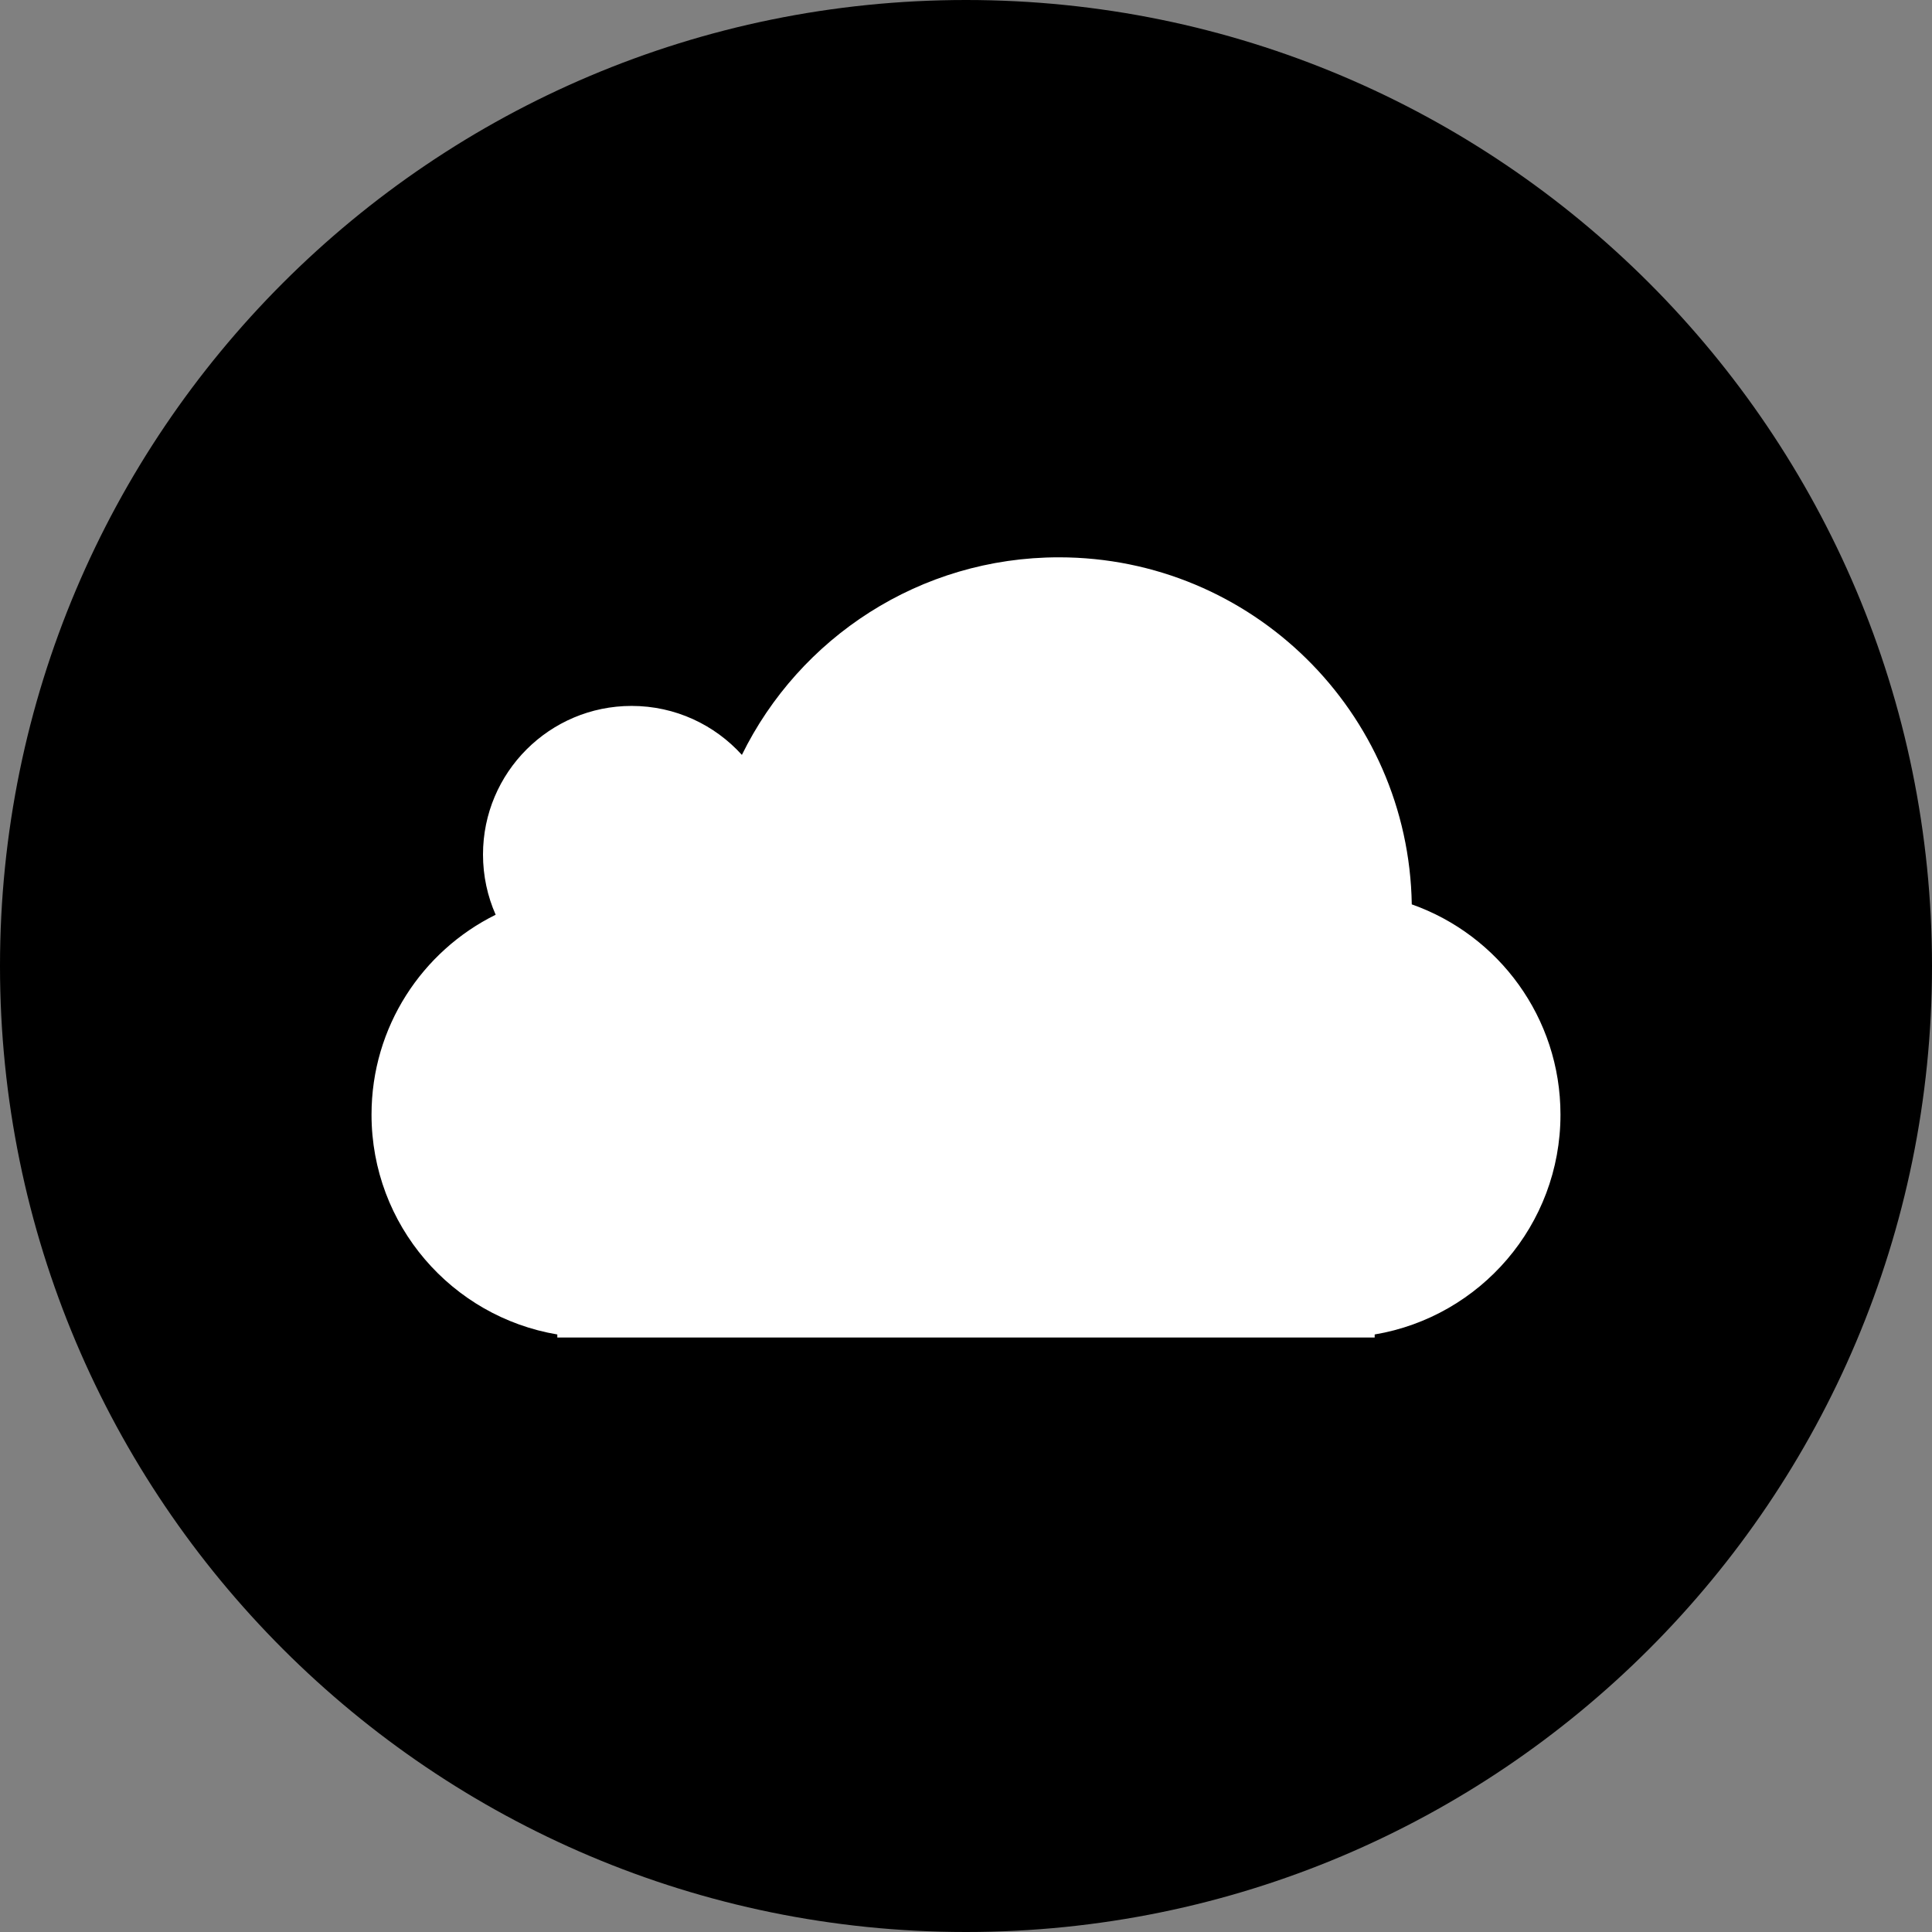
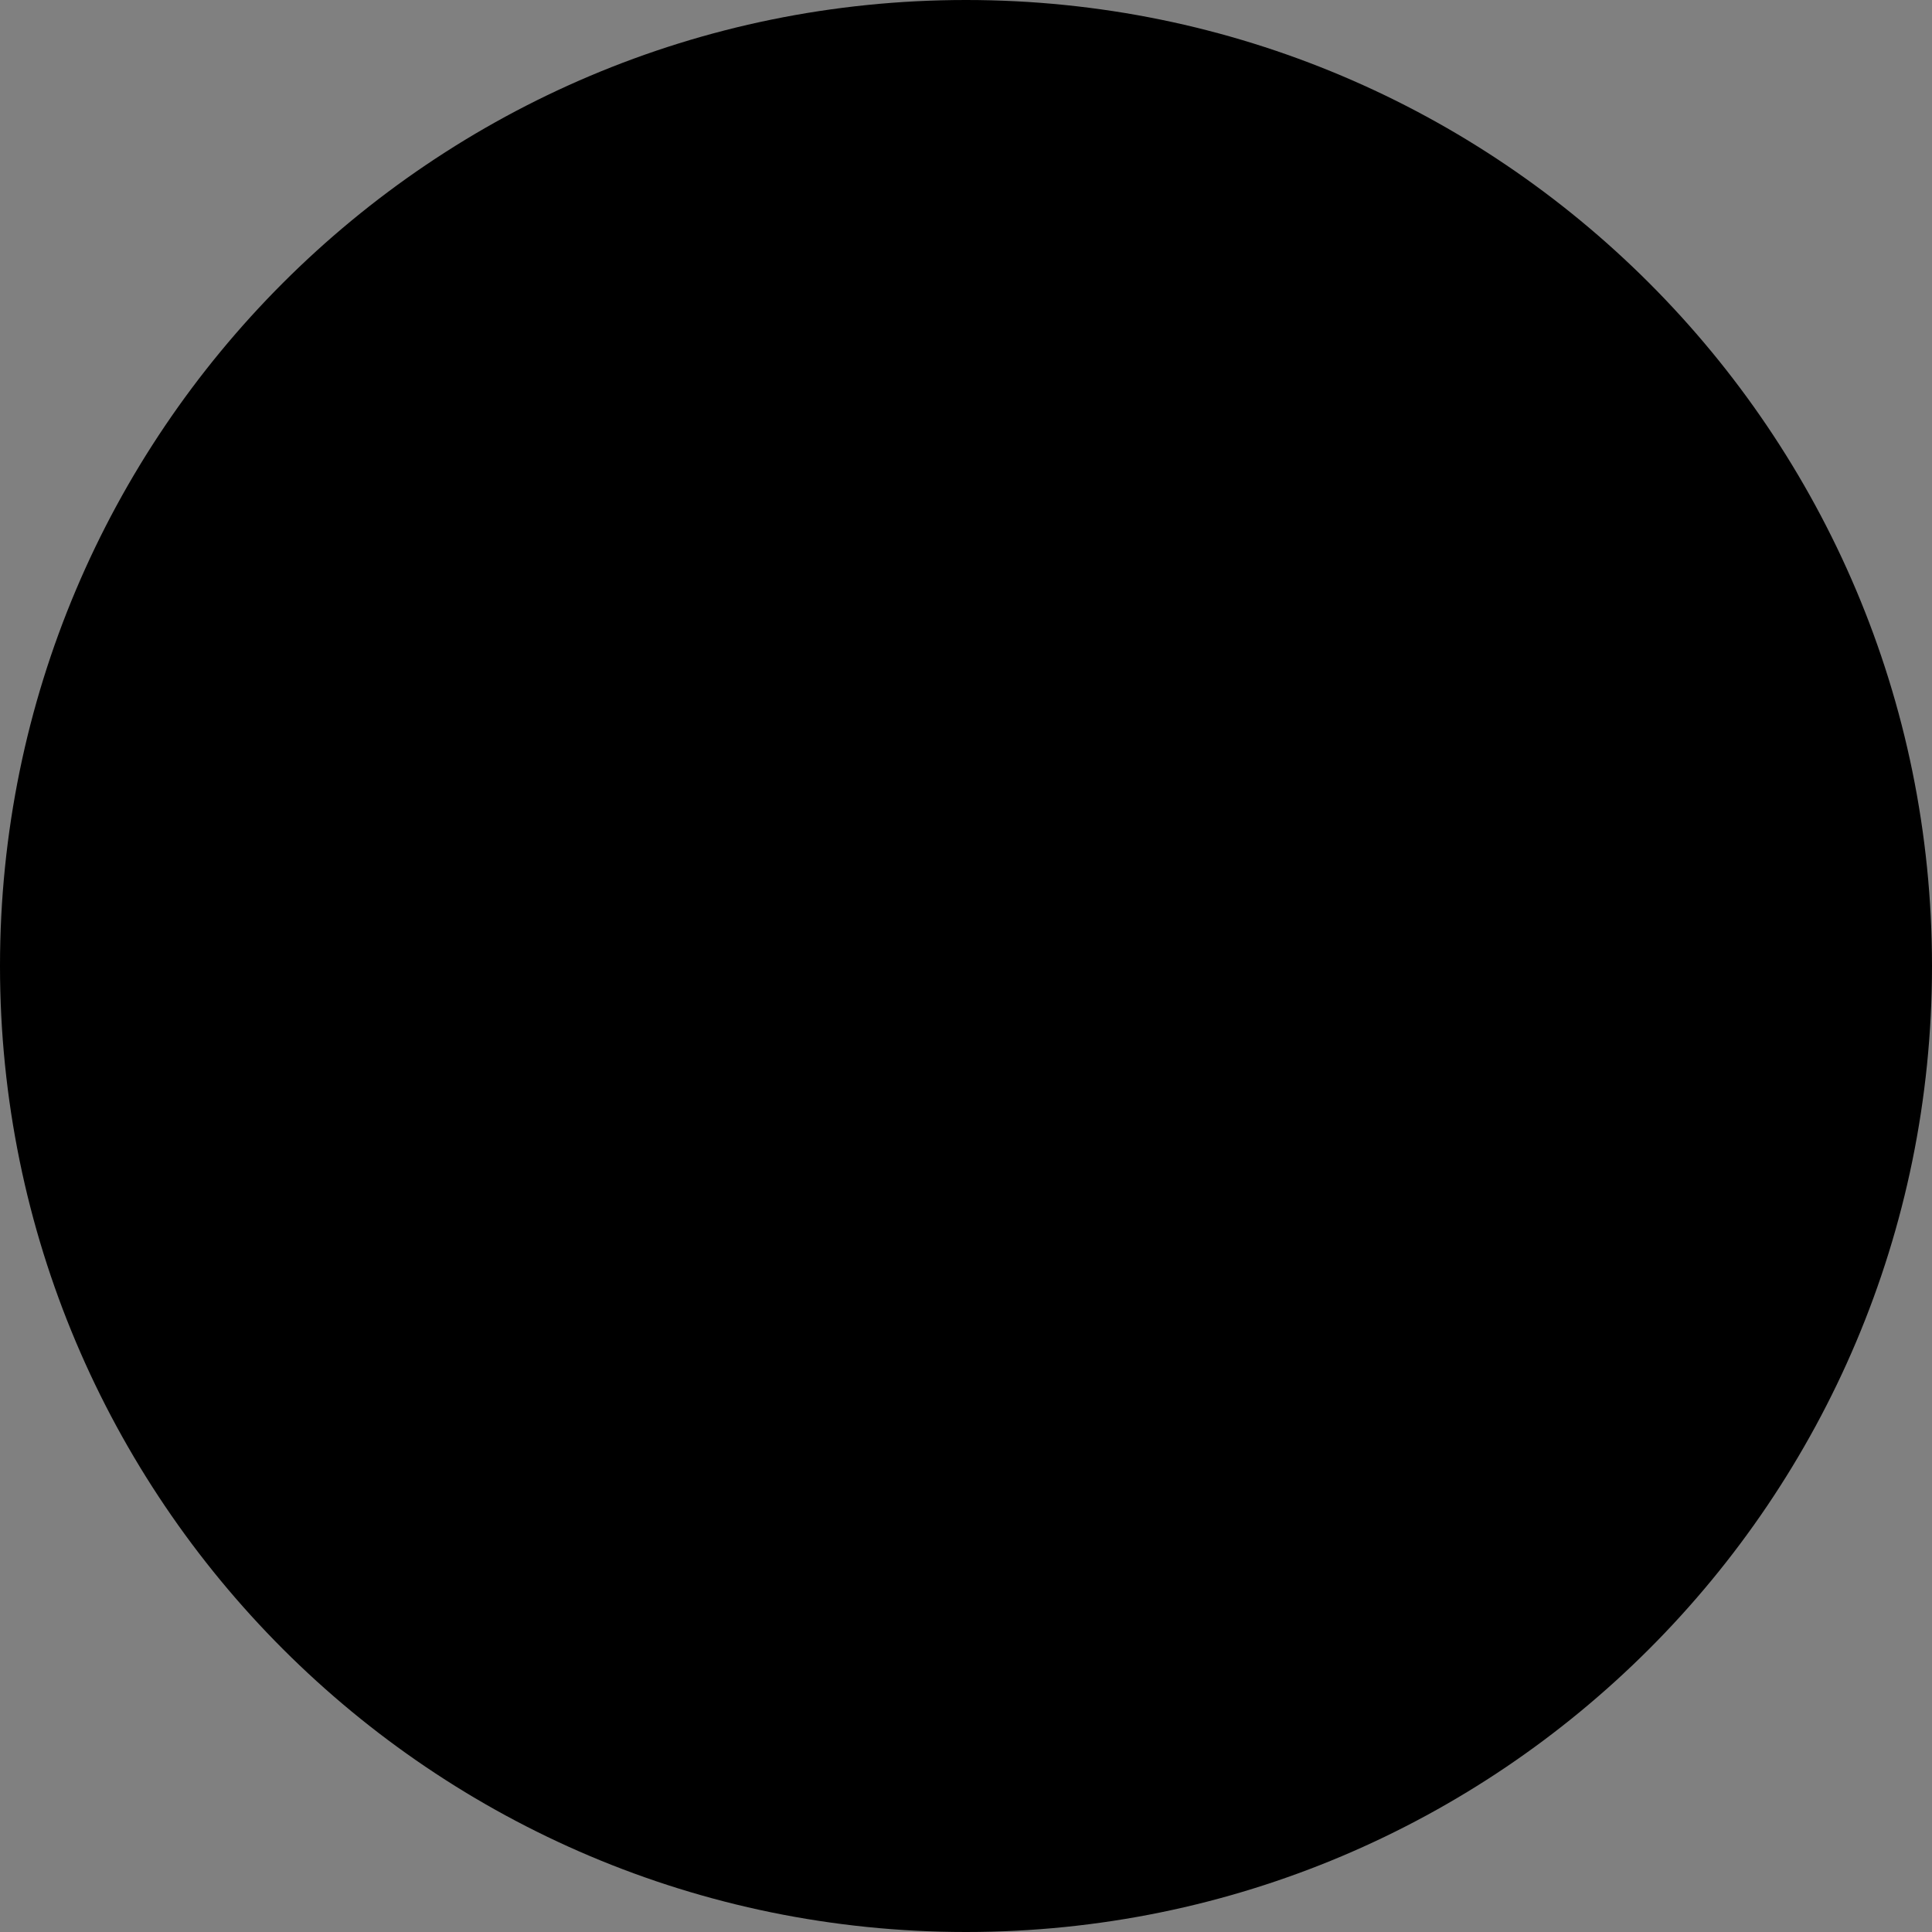
<svg xmlns="http://www.w3.org/2000/svg" height="60px" version="1.1" viewBox="0 0 60 60" width="60px">
  <rect x="0" y="0" width="60" height="60" fill="#808080" stroke="none" />
  <title />
  <defs />
  <g fill="none" fill-rule="evenodd" id="black" stroke="none" stroke-width="1">
    <g id="cloud">
      <path d="M30,60 C46.569,60 60,46.569 60,30 C60,13.431 46.569,0 30,0 C13.431,0 0,13.431 0,30 C0,46.569 13.431,60 30,60 Z" fill="#000000" />
-       <path d="M32.885,17.308 C28.562,17.308 24.825,19.809 23.04,23.444 C22.195,22.51 20.973,21.923 19.615,21.923 C17.067,21.923 15,23.99 15,26.538 C15,27.204 15.141,27.837 15.393,28.408 C13.109,29.538 11.538,31.893 11.538,34.615 C11.538,38.046 14.033,40.893 17.308,41.443 L17.308,41.538 L18.462,41.538 L41.538,41.538 L42.692,41.538 L42.692,41.443 C45.967,40.893 48.462,38.046 48.462,34.615 C48.462,31.6 46.535,29.035 43.844,28.086 C43.747,22.116 38.877,17.308 32.885,17.308 L32.885,17.308 L32.885,17.308 Z" fill="#FFFFFF" />
    </g>
  </g>
</svg>